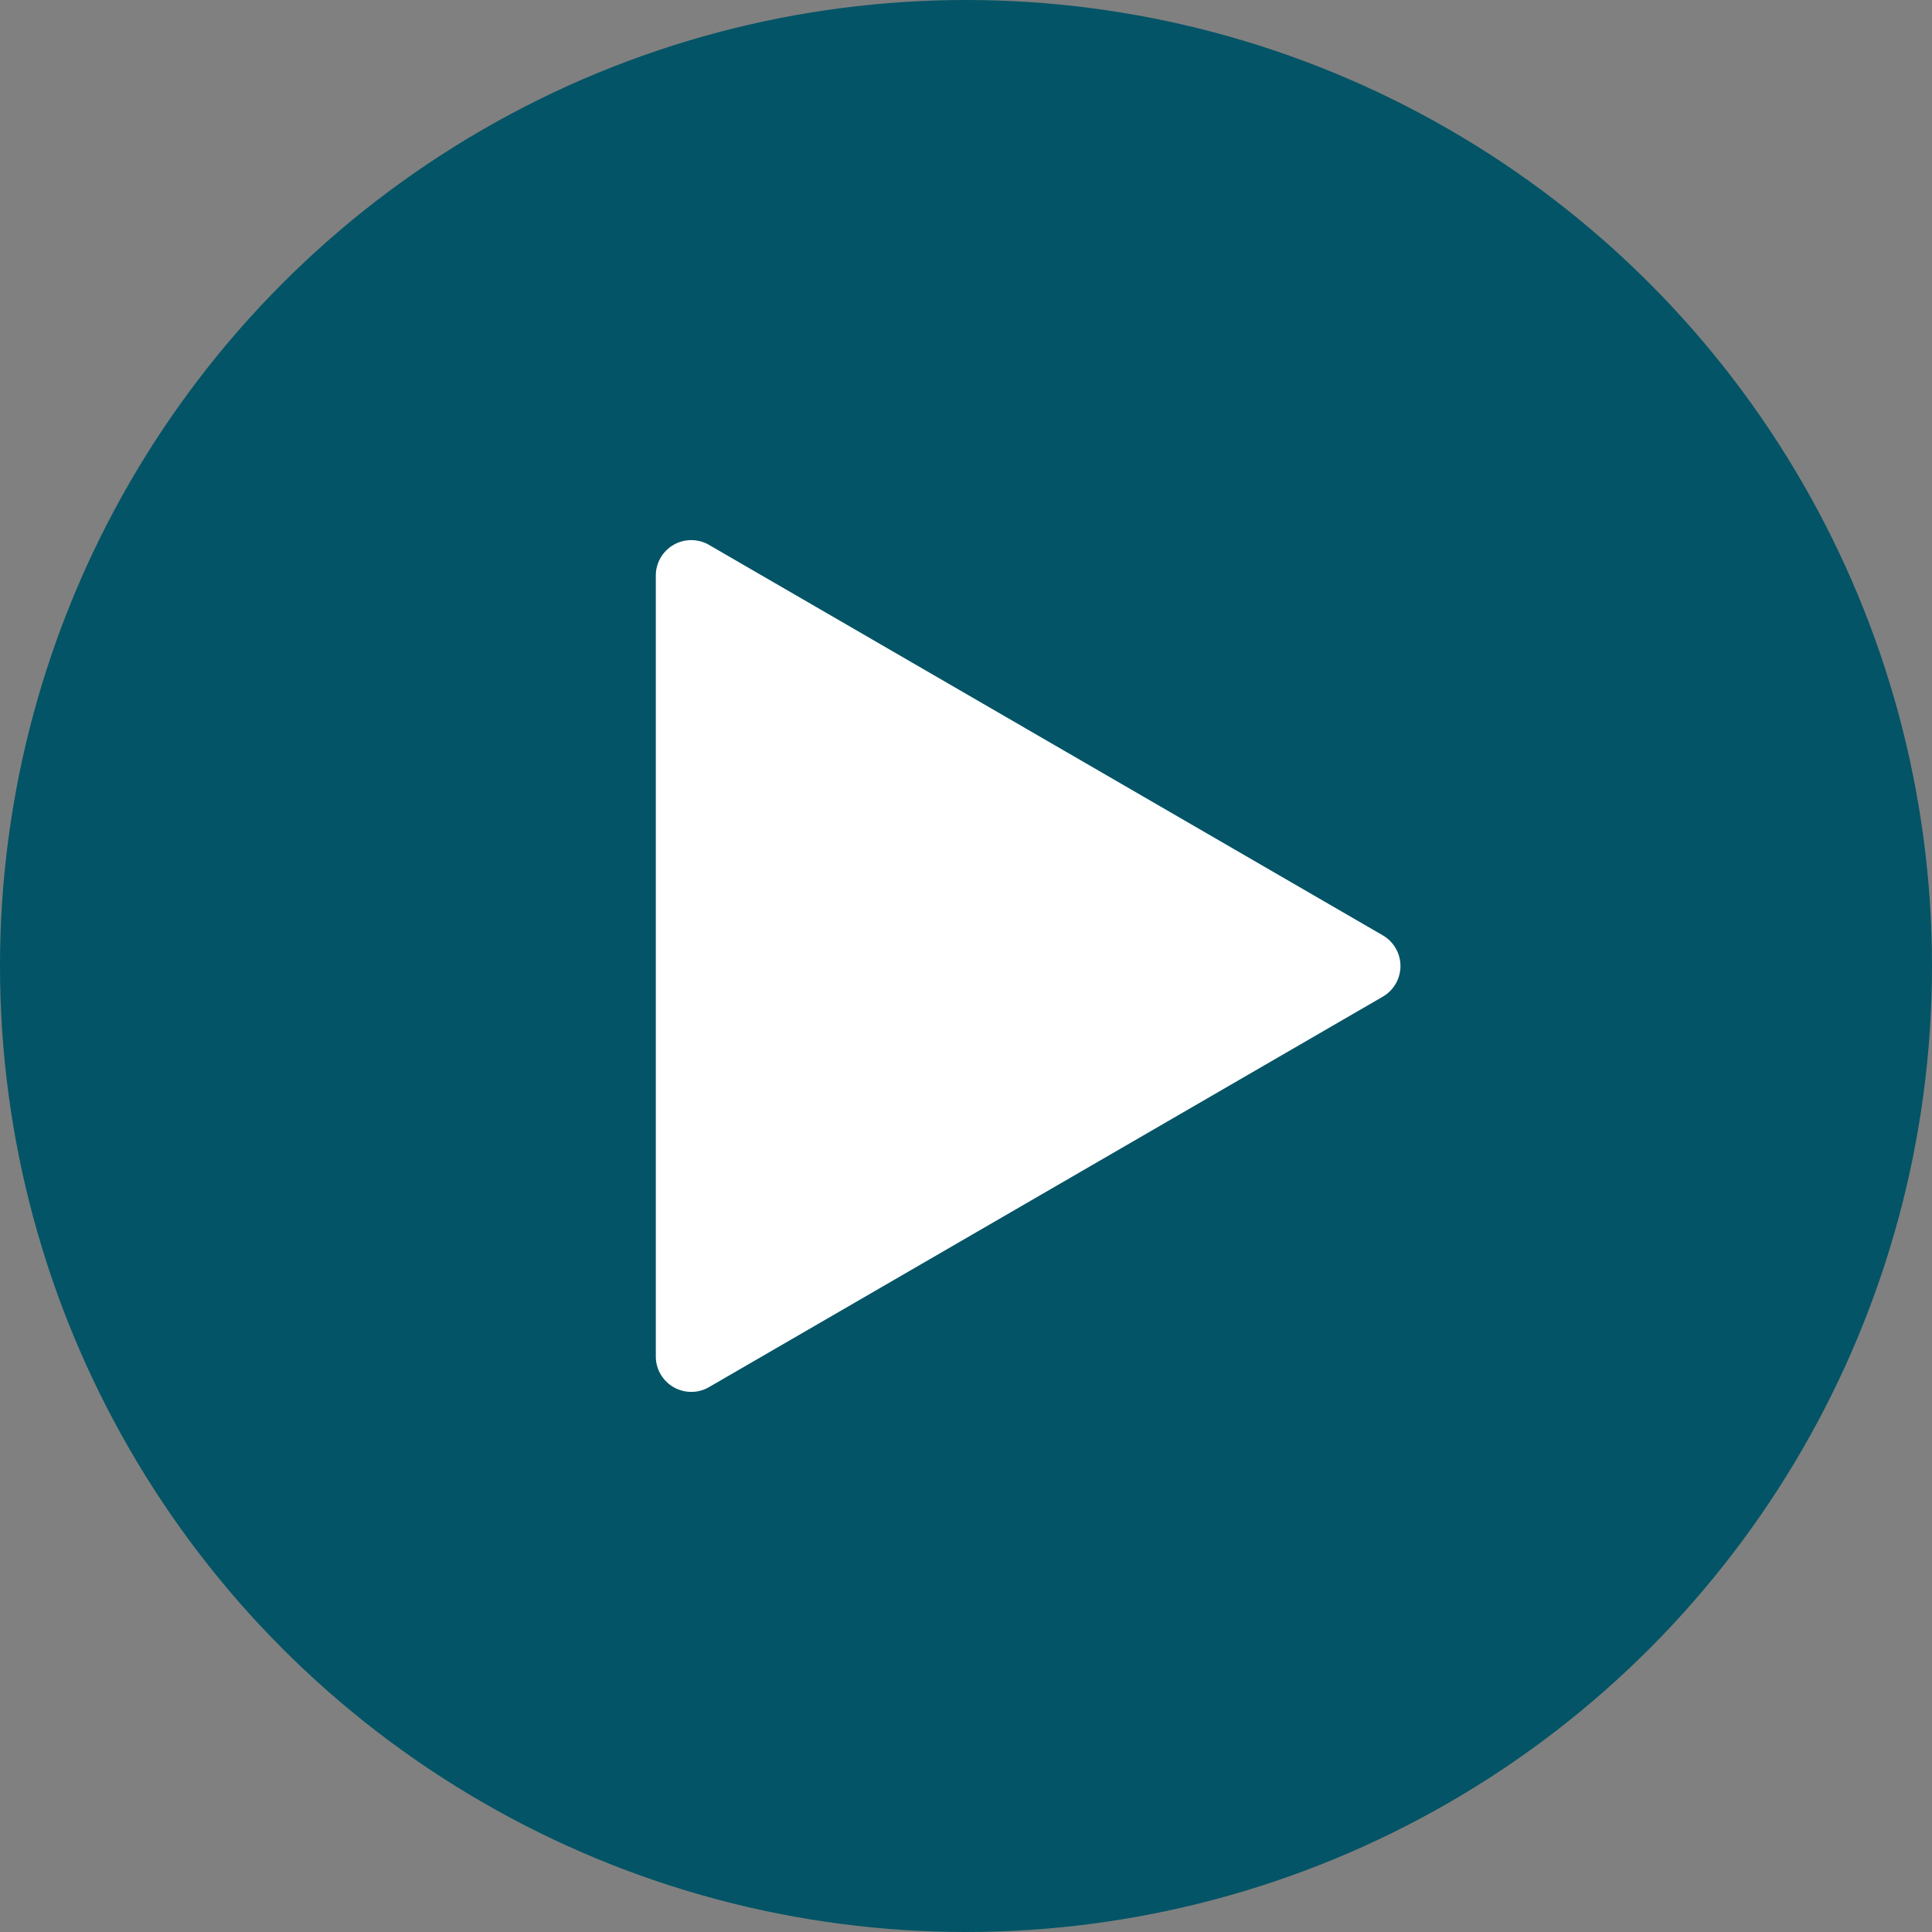
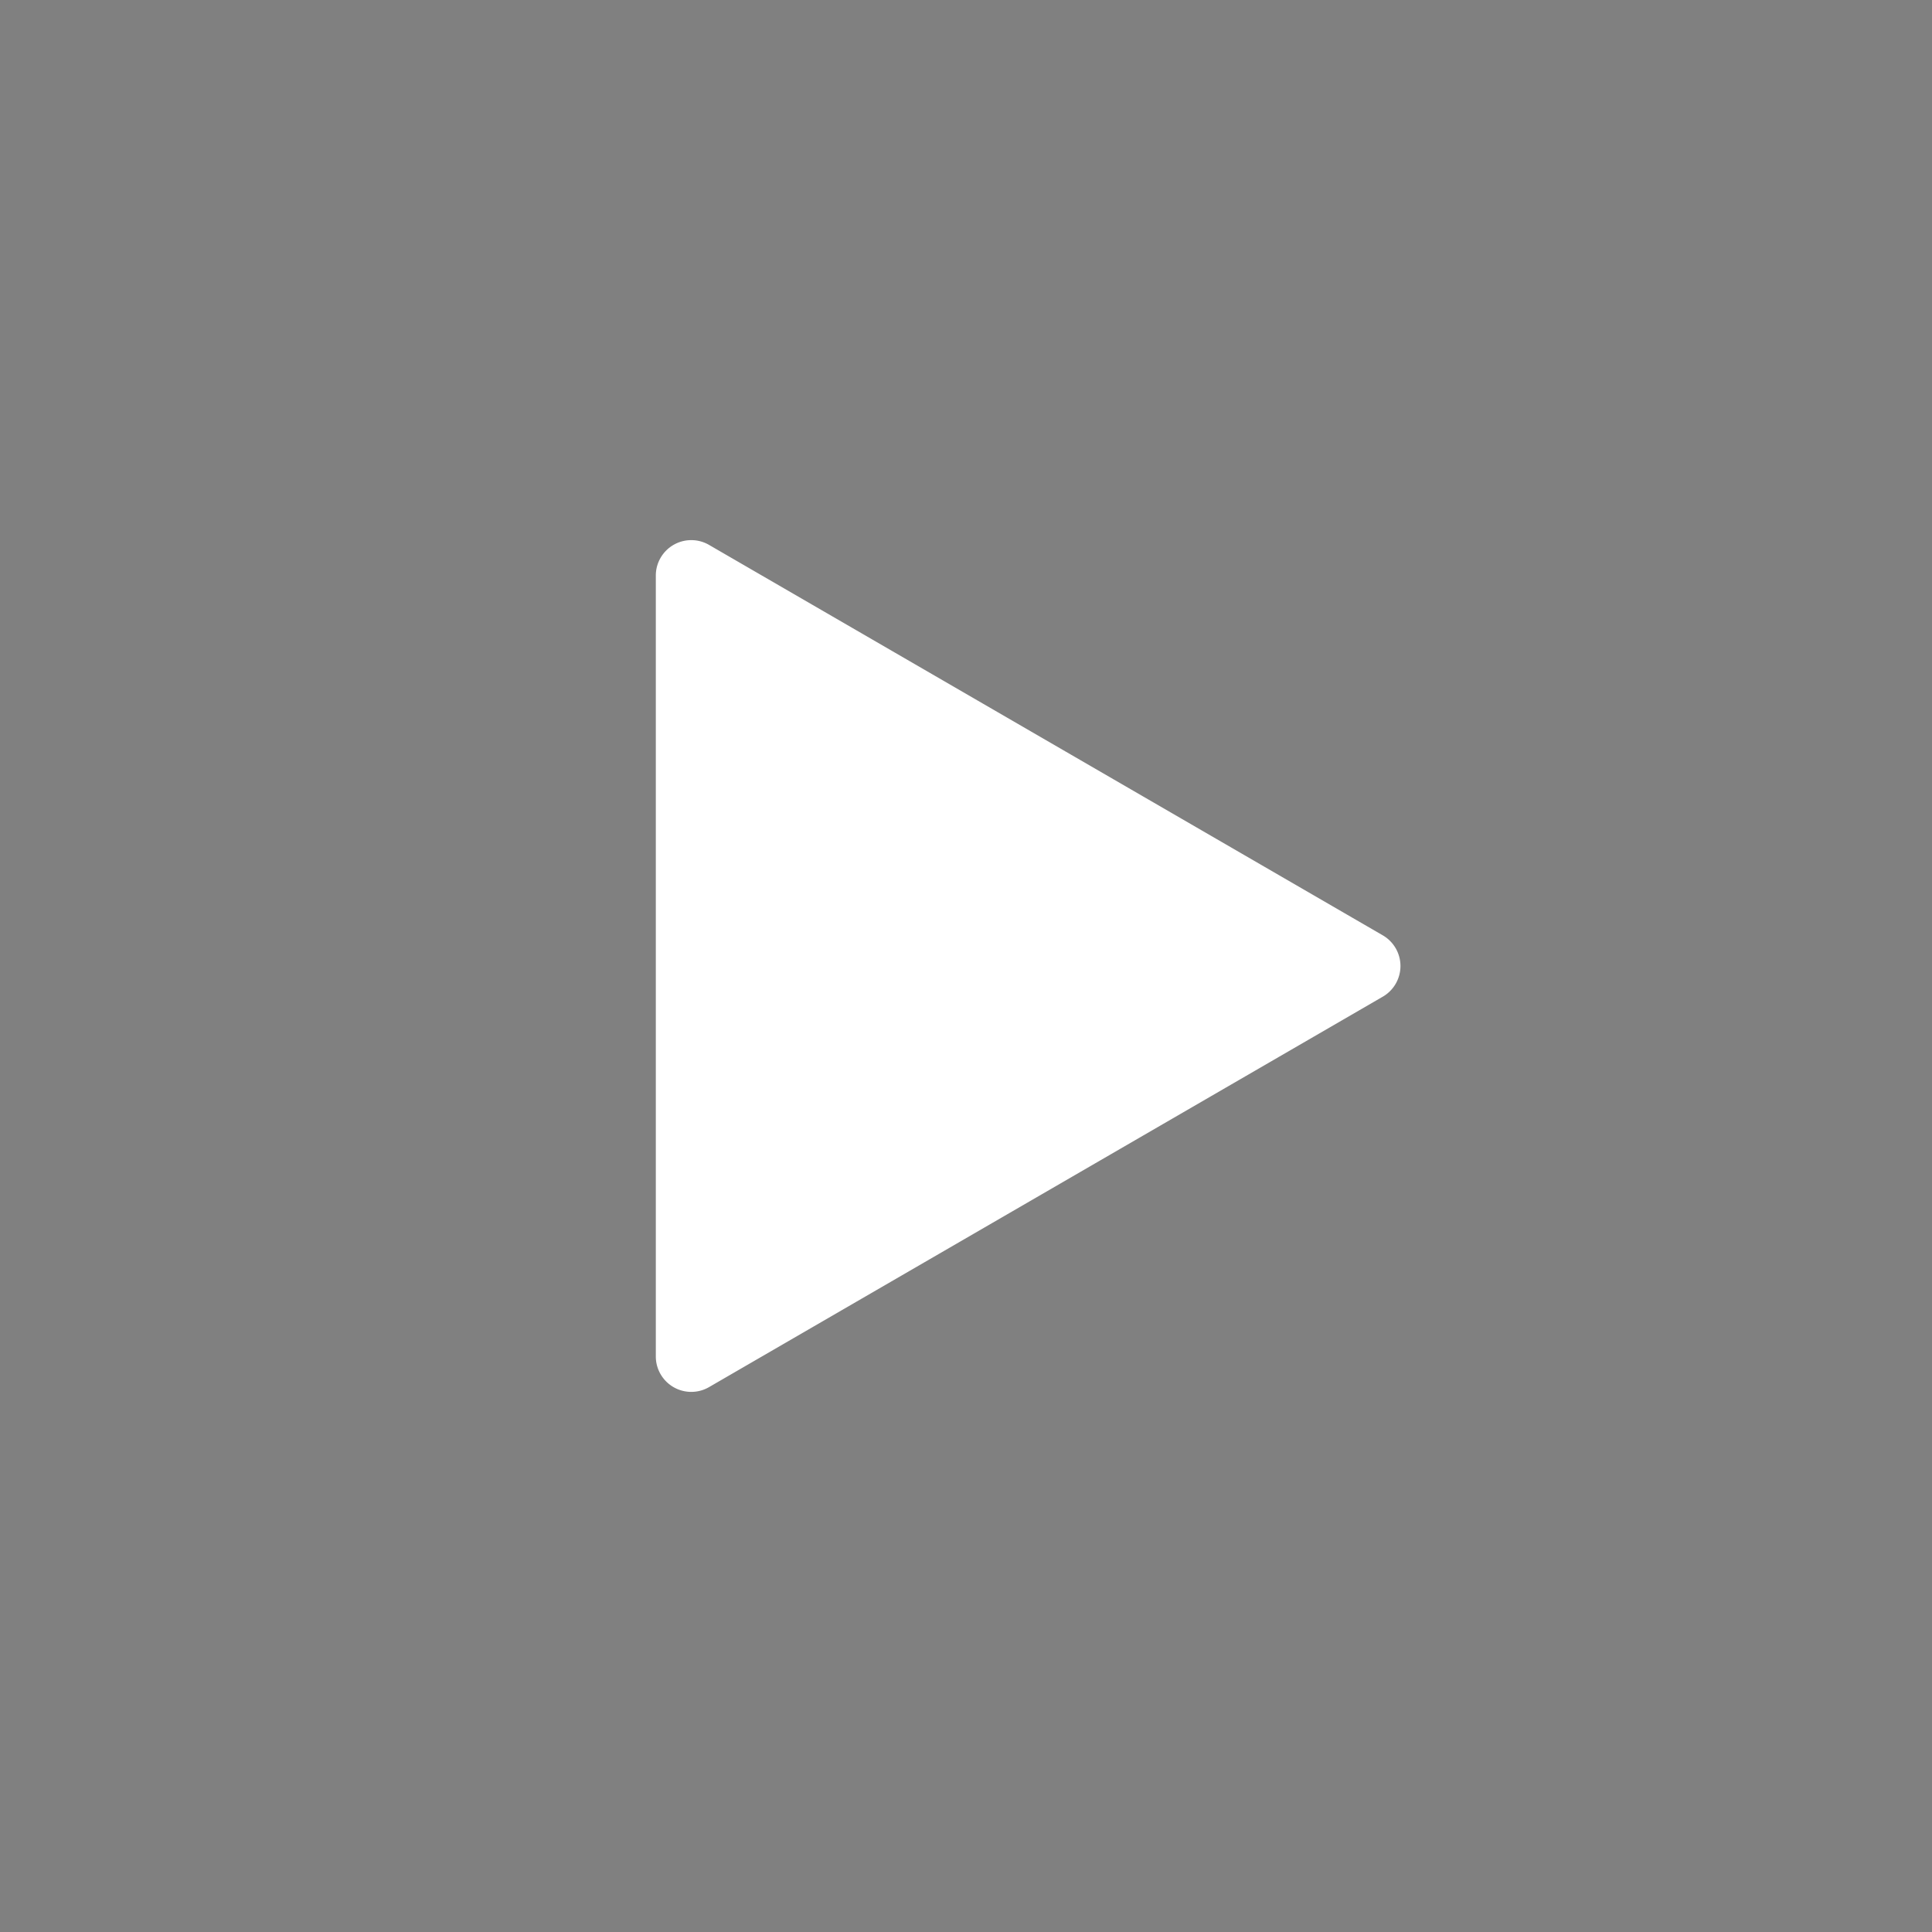
<svg xmlns="http://www.w3.org/2000/svg" height="109" viewBox="0 0 109 109" width="109">
  <rect x="0" y="0" width="109" height="109" fill="#808080" stroke="none" />
-   <circle cx="54.5" cy="54.5" fill="#035466" r="54.5" />
-   <path d="m23.77 2.986a2 2 0 0 1 3.461 0l22.029 38.014a2 2 0 0 1 -1.73 3h-44.059a2 2 0 0 1 -1.73-3z" fill="#fff" transform="matrix(0 1 -1 0 81 29)" />
+   <path d="m23.77 2.986a2 2 0 0 1 3.461 0l22.029 38.014a2 2 0 0 1 -1.73 3h-44.059a2 2 0 0 1 -1.73-3" fill="#fff" transform="matrix(0 1 -1 0 81 29)" />
</svg>